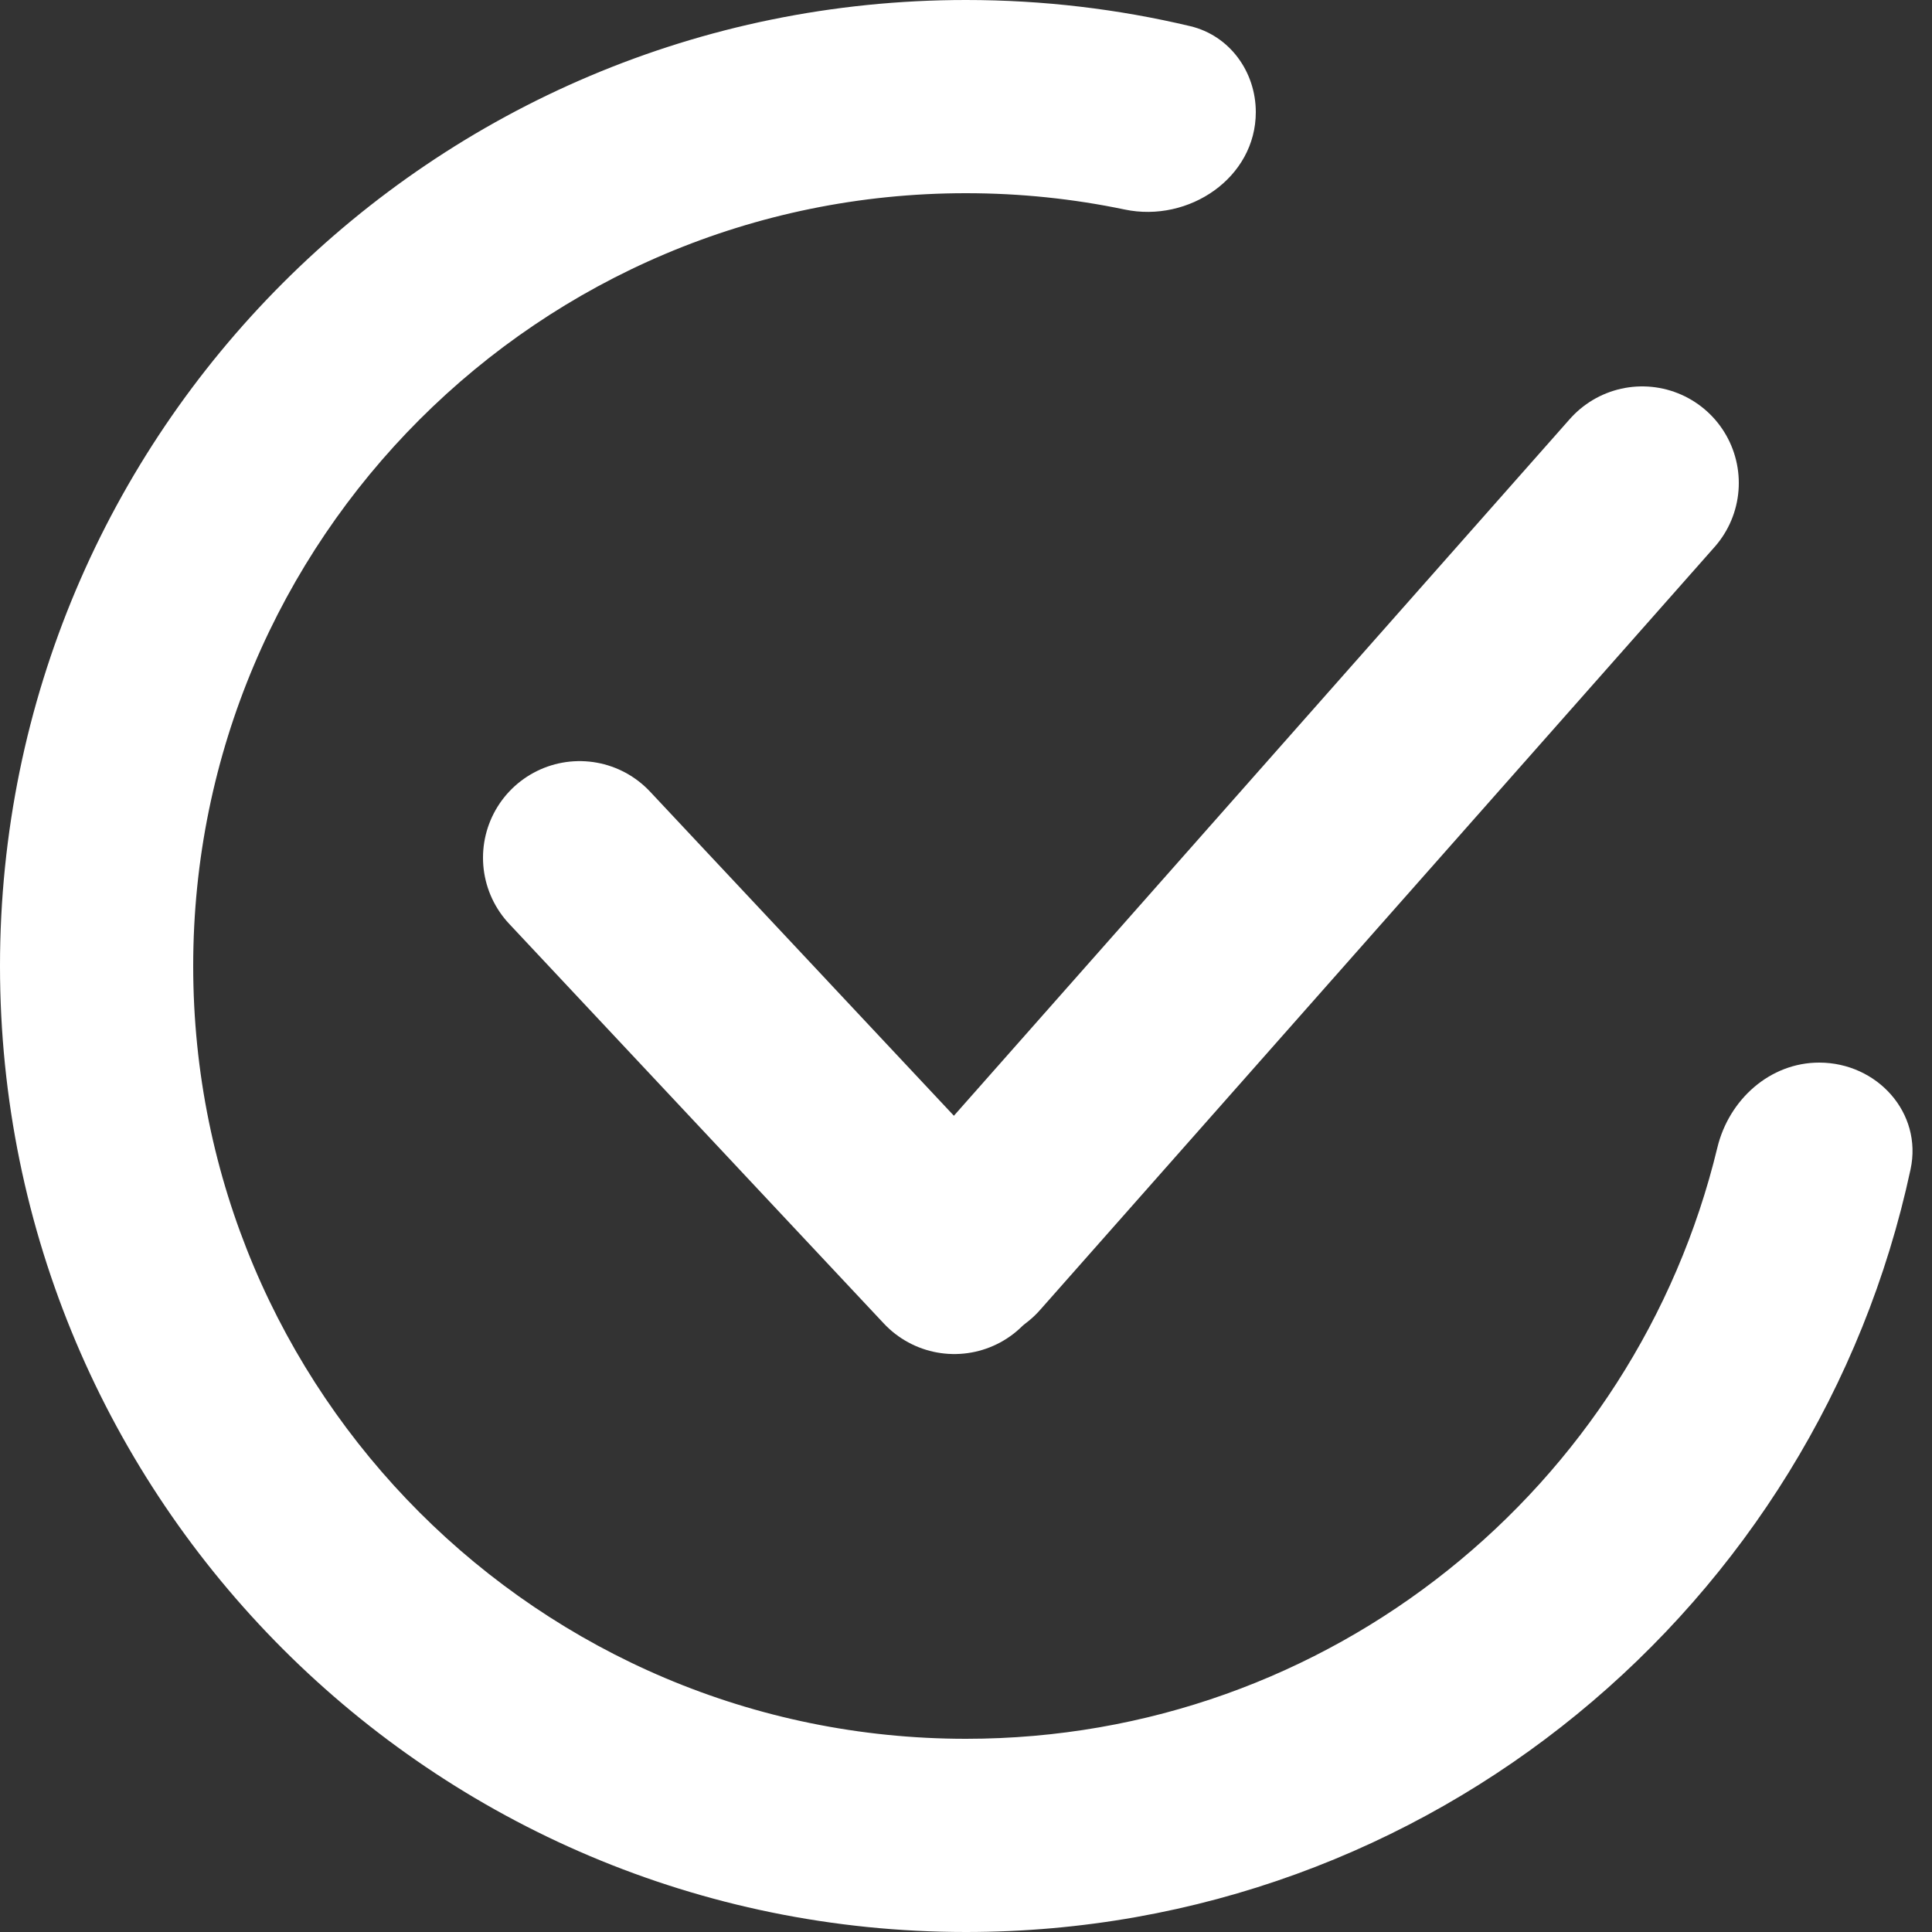
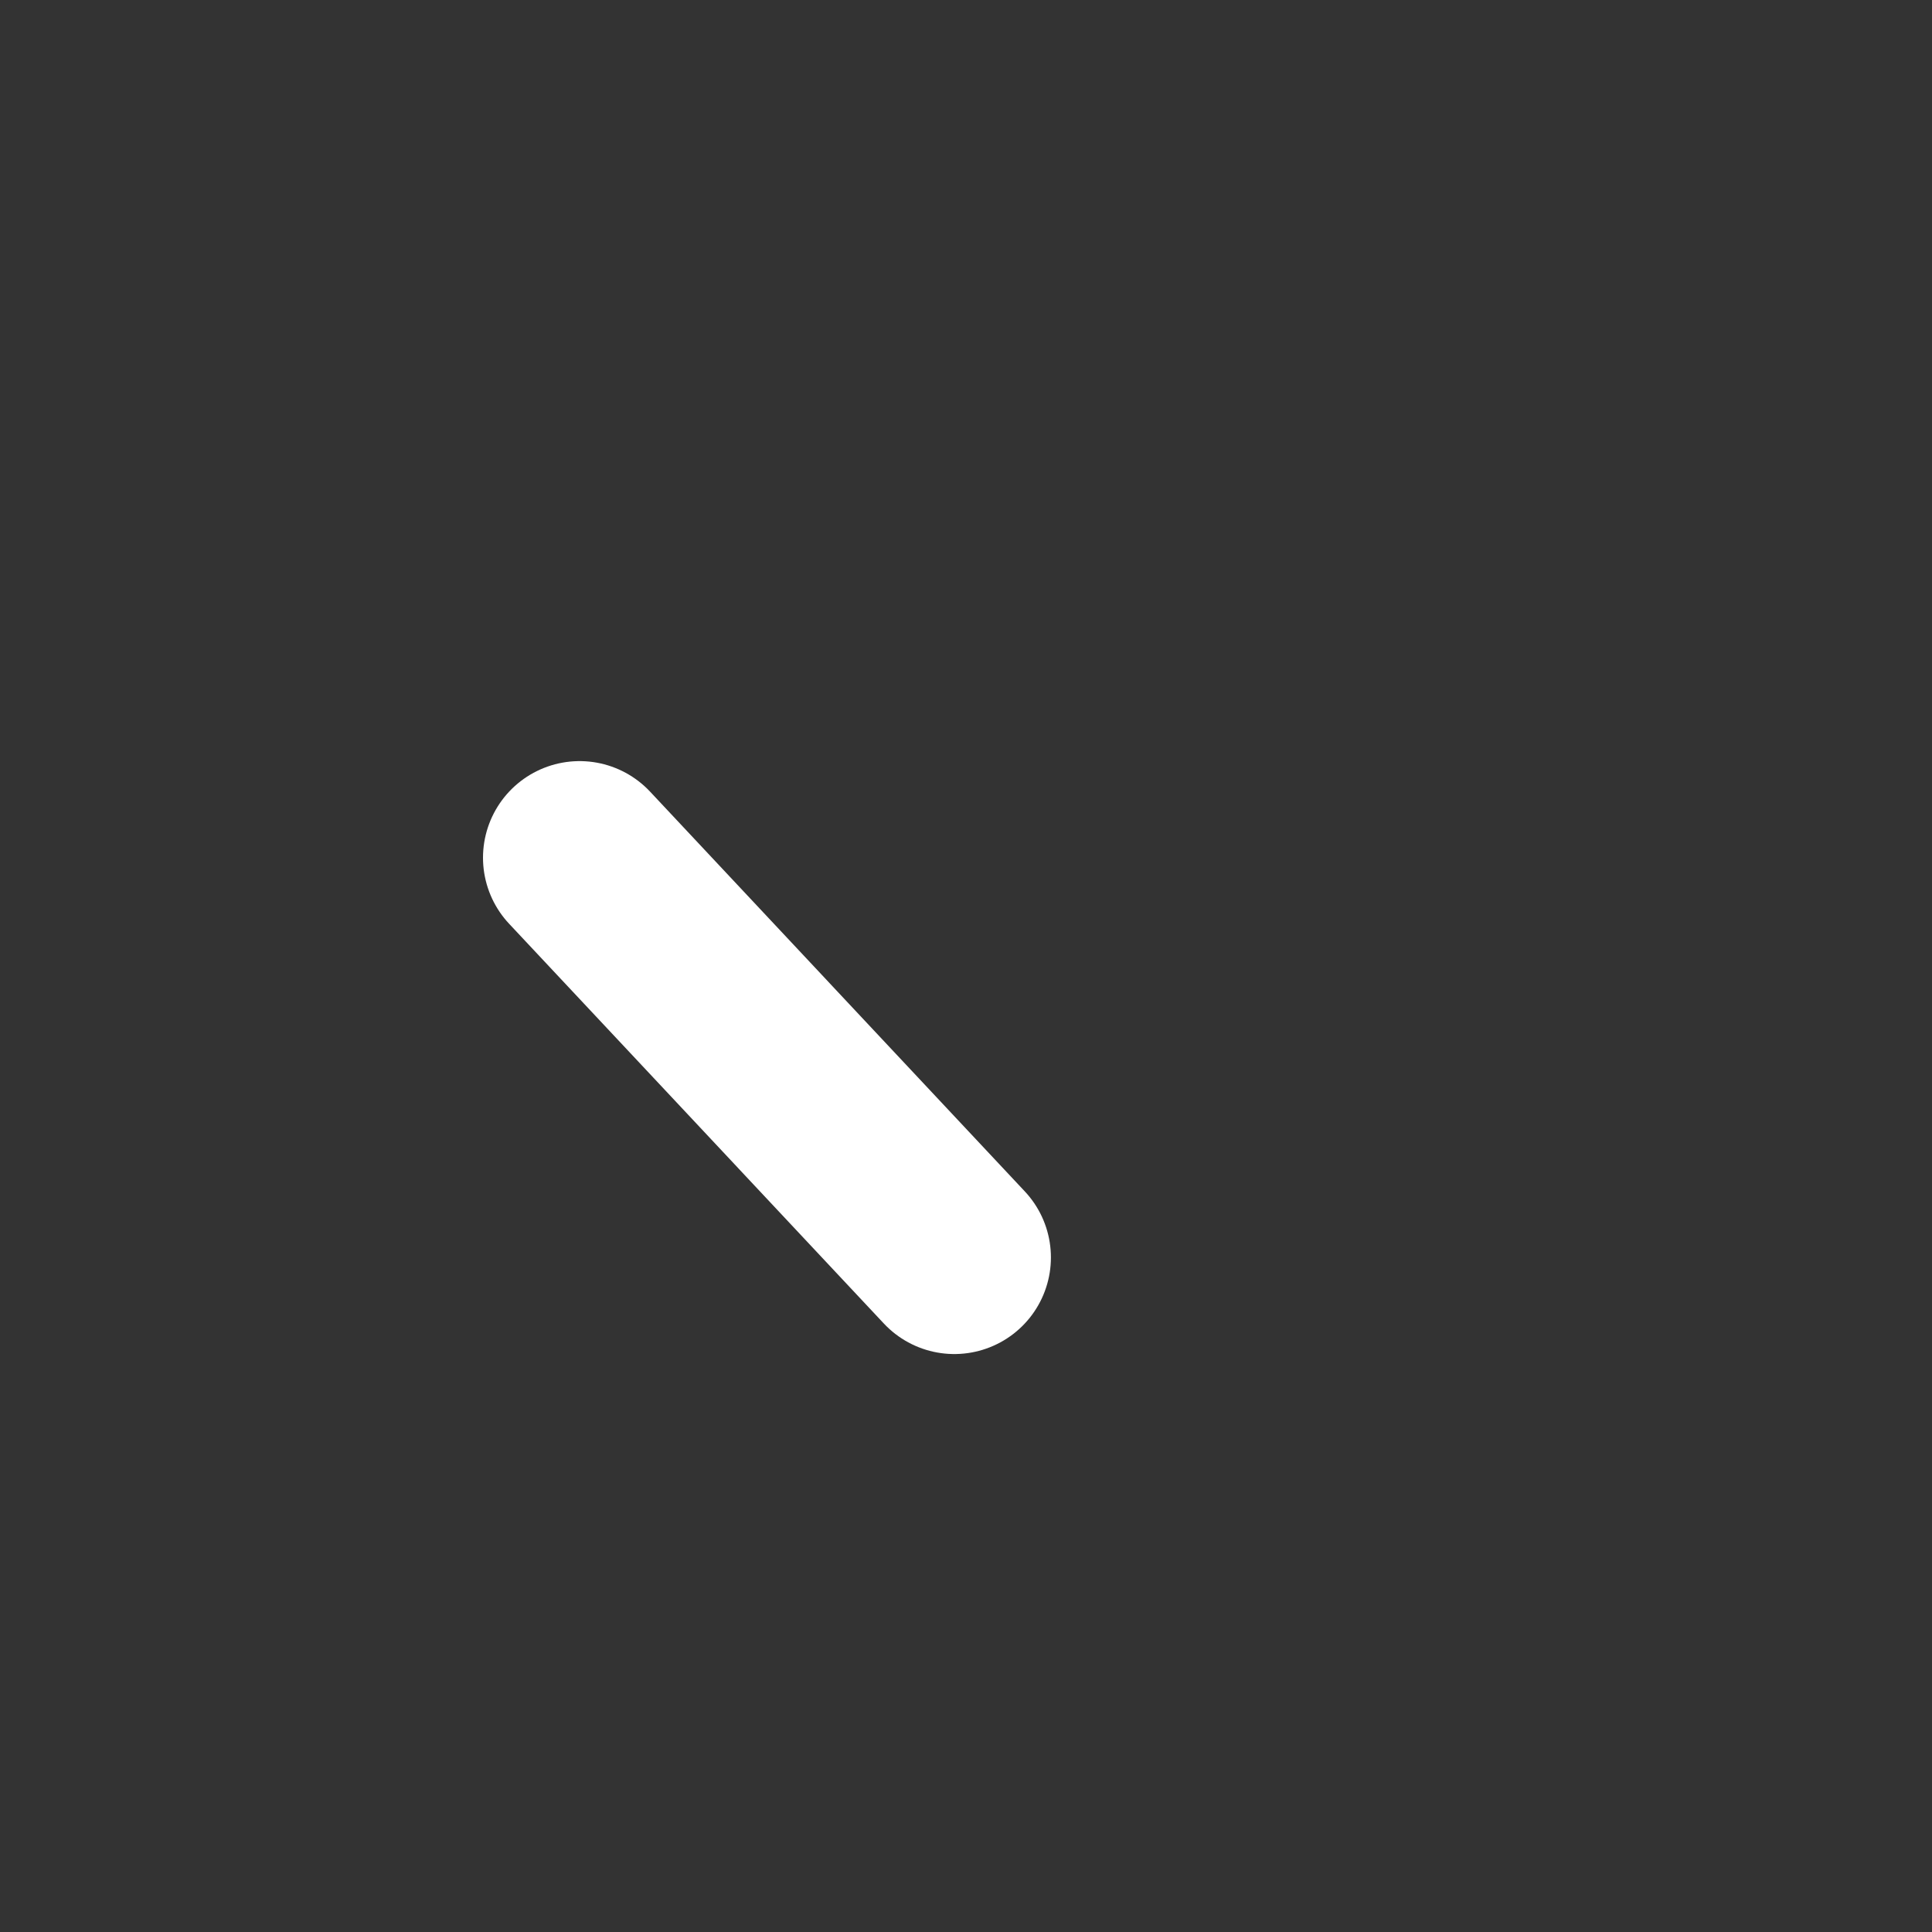
<svg xmlns="http://www.w3.org/2000/svg" width="20" height="20" viewBox="0 0 20 20" fill="none">
  <rect x="0" y="0" width="20" height="20" fill="#333333" stroke="none" />
-   <path fill-rule="evenodd" clip-rule="evenodd" d="M13 1.161C13 0.742 12.729 0.368 12.322 0.271C11.577 0.094 10.8 0 10 0C4.477 0 0 4.477 0 10C0 15.523 4.477 20 10 20C14.801 20 18.811 16.617 19.778 12.105C19.904 11.519 19.431 11 18.832 11V11C18.322 11 17.898 11.383 17.778 11.88C16.932 15.391 13.771 18 10 18C5.582 18 2 14.418 2 10C2 5.582 5.582 2 10 2C10.563 2 11.112 2.058 11.643 2.169C12.307 2.308 13 1.84 13 1.161V1.161Z" fill="white" />
  <path d="M6 8.879L9.879 13.017" stroke="white" stroke-width="2" stroke-linecap="round" />
-   <path d="M10.017 12.899L17 5" stroke="white" stroke-width="2" stroke-linecap="round" />
</svg>